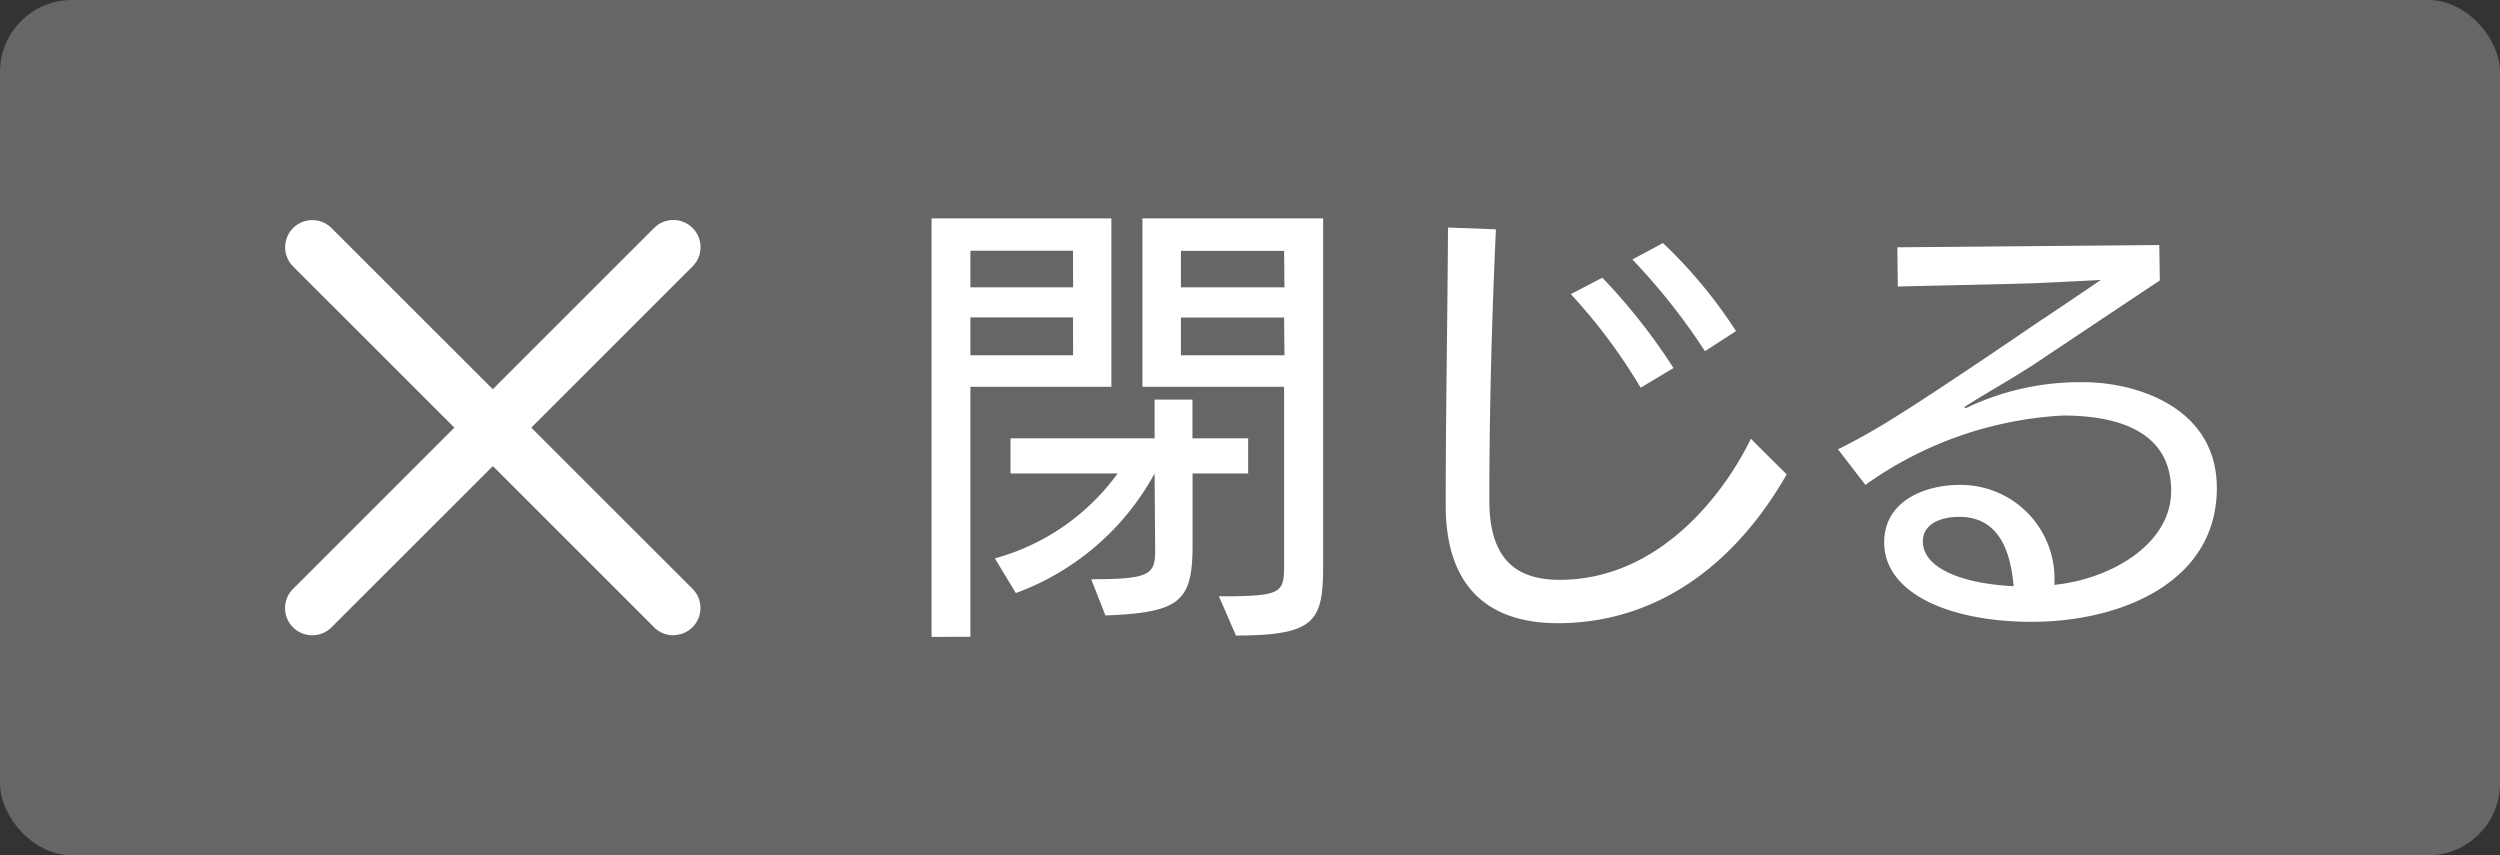
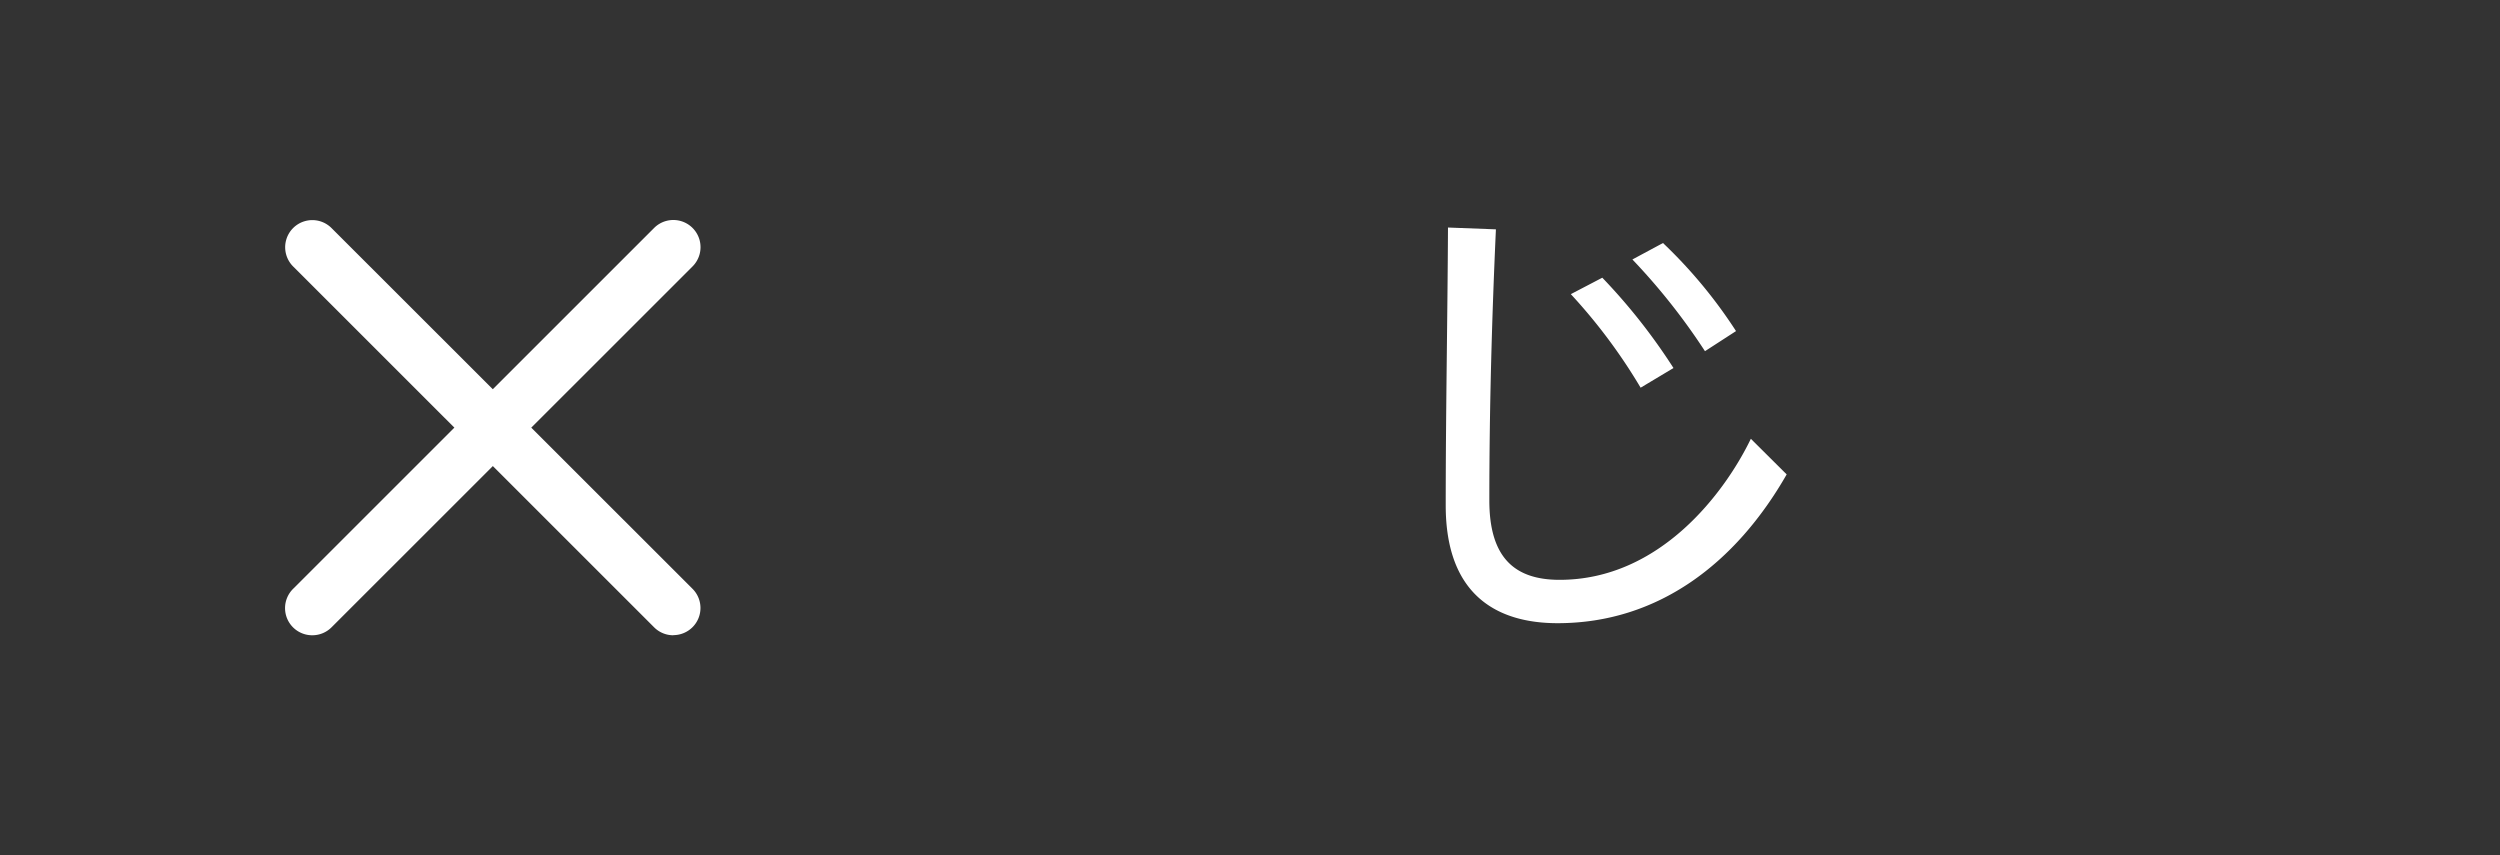
<svg xmlns="http://www.w3.org/2000/svg" id="レイヤー_1" data-name="レイヤー 1" width="76" height="26" viewBox="0 0 76 26">
  <rect x="0" y="0" width="76" height="26" fill="#333333" stroke="none" />
  <defs>
    <style>.cls-1{fill:#666;}.cls-2{fill:#fff;}</style>
  </defs>
-   <rect class="cls-1" width="76" height="26" rx="2.185" />
  <path class="cls-2" d="M20.469,19.312a.821.821,0,0,1-.583-.241L8.911,8.1a.825.825,0,1,1,1.167-1.167L21.053,17.9a.825.825,0,0,1-.584,1.408Z" />
  <path class="cls-2" d="M9.494,19.312A.825.825,0,0,1,8.911,17.9L19.886,6.929A.825.825,0,0,1,21.053,8.1L10.078,19.071A.824.824,0,0,1,9.494,19.312Z" />
-   <path class="cls-2" d="M28.32,19.361V6.639h5.466v5.119H29.5v7.6Zm4.3-11.738H29.5V8.734h3.122Zm0,2.026H29.5V10.8h3.122Zm3.634,4.745v2.164c0,1.707-.347,2.067-2.65,2.151l-.43-1.1c1.762,0,1.943-.139,1.943-.861L35.1,14.394a7.9,7.9,0,0,1-4.218,3.635l-.638-1.054a6.84,6.84,0,0,0,3.732-2.581H30.72V13.326H35.1V12.147h1.151v1.179h1.693v1.068Zm.8,3.732h.513c1.429-.028,1.47-.167,1.47-.985V11.758H34.73V6.639h5.494V17.114c0,1.733-.166,2.206-2.65,2.206Zm1.983-10.5H35.9V8.734h3.148Zm0,2.026H35.9V10.8h3.148Z" />
  <path class="cls-2" d="M54.315,14.422c-1.54,2.692-3.9,4.523-6.965,4.523-1.8,0-3.4-.819-3.4-3.58,0-2.816.055-5.632.069-8.448l1.457.055c-.125,2.746-.2,5.494-.2,8.241,0,1.72.749,2.414,2.137,2.414,3.066,0,5.036-2.678,5.813-4.288Zm-4.44-2.636a16.8,16.8,0,0,0-2.122-2.844l.957-.5a17.93,17.93,0,0,1,2.164,2.746Zm1.956-1.11a19.235,19.235,0,0,0-2.206-2.788l.93-.5a14.676,14.676,0,0,1,2.22,2.677Z" />
-   <path class="cls-2" d="M65.659,8.526c-.861.569-3.83,2.553-3.83,2.553-.722.471-1.526.915-2.039,1.248-.056.028-.07.042-.07.055s.014.014.042.014a.08.08,0,0,0,.055-.014,8,8,0,0,1,3.524-.763c1.582,0,4.051.75,4.051,3.219,0,2.845-2.885,4.065-5.632,4.065-2.511,0-4.481-.874-4.481-2.414,0-1.262,1.234-1.748,2.3-1.748a2.851,2.851,0,0,1,2.872,3.038c1.61-.152,3.552-1.179,3.552-2.858,0-1.886-1.762-2.289-3.288-2.289a11.369,11.369,0,0,0-6.007,2.109l-.833-1.082a19.347,19.347,0,0,0,1.748-.985c1.471-.916,4.343-2.886,4.343-2.886.346-.222,1.9-1.277,1.9-1.277s-1.623.084-2.053.1c-.777.028-3.593.083-4.12.1l-.014-1.193,7.963-.07Zm-6.105,7.186c-.472,0-1.1.167-1.1.749,0,.777,1.11,1.277,2.761,1.36-.069-.707-.264-2.109-1.651-2.109Z" />
</svg>